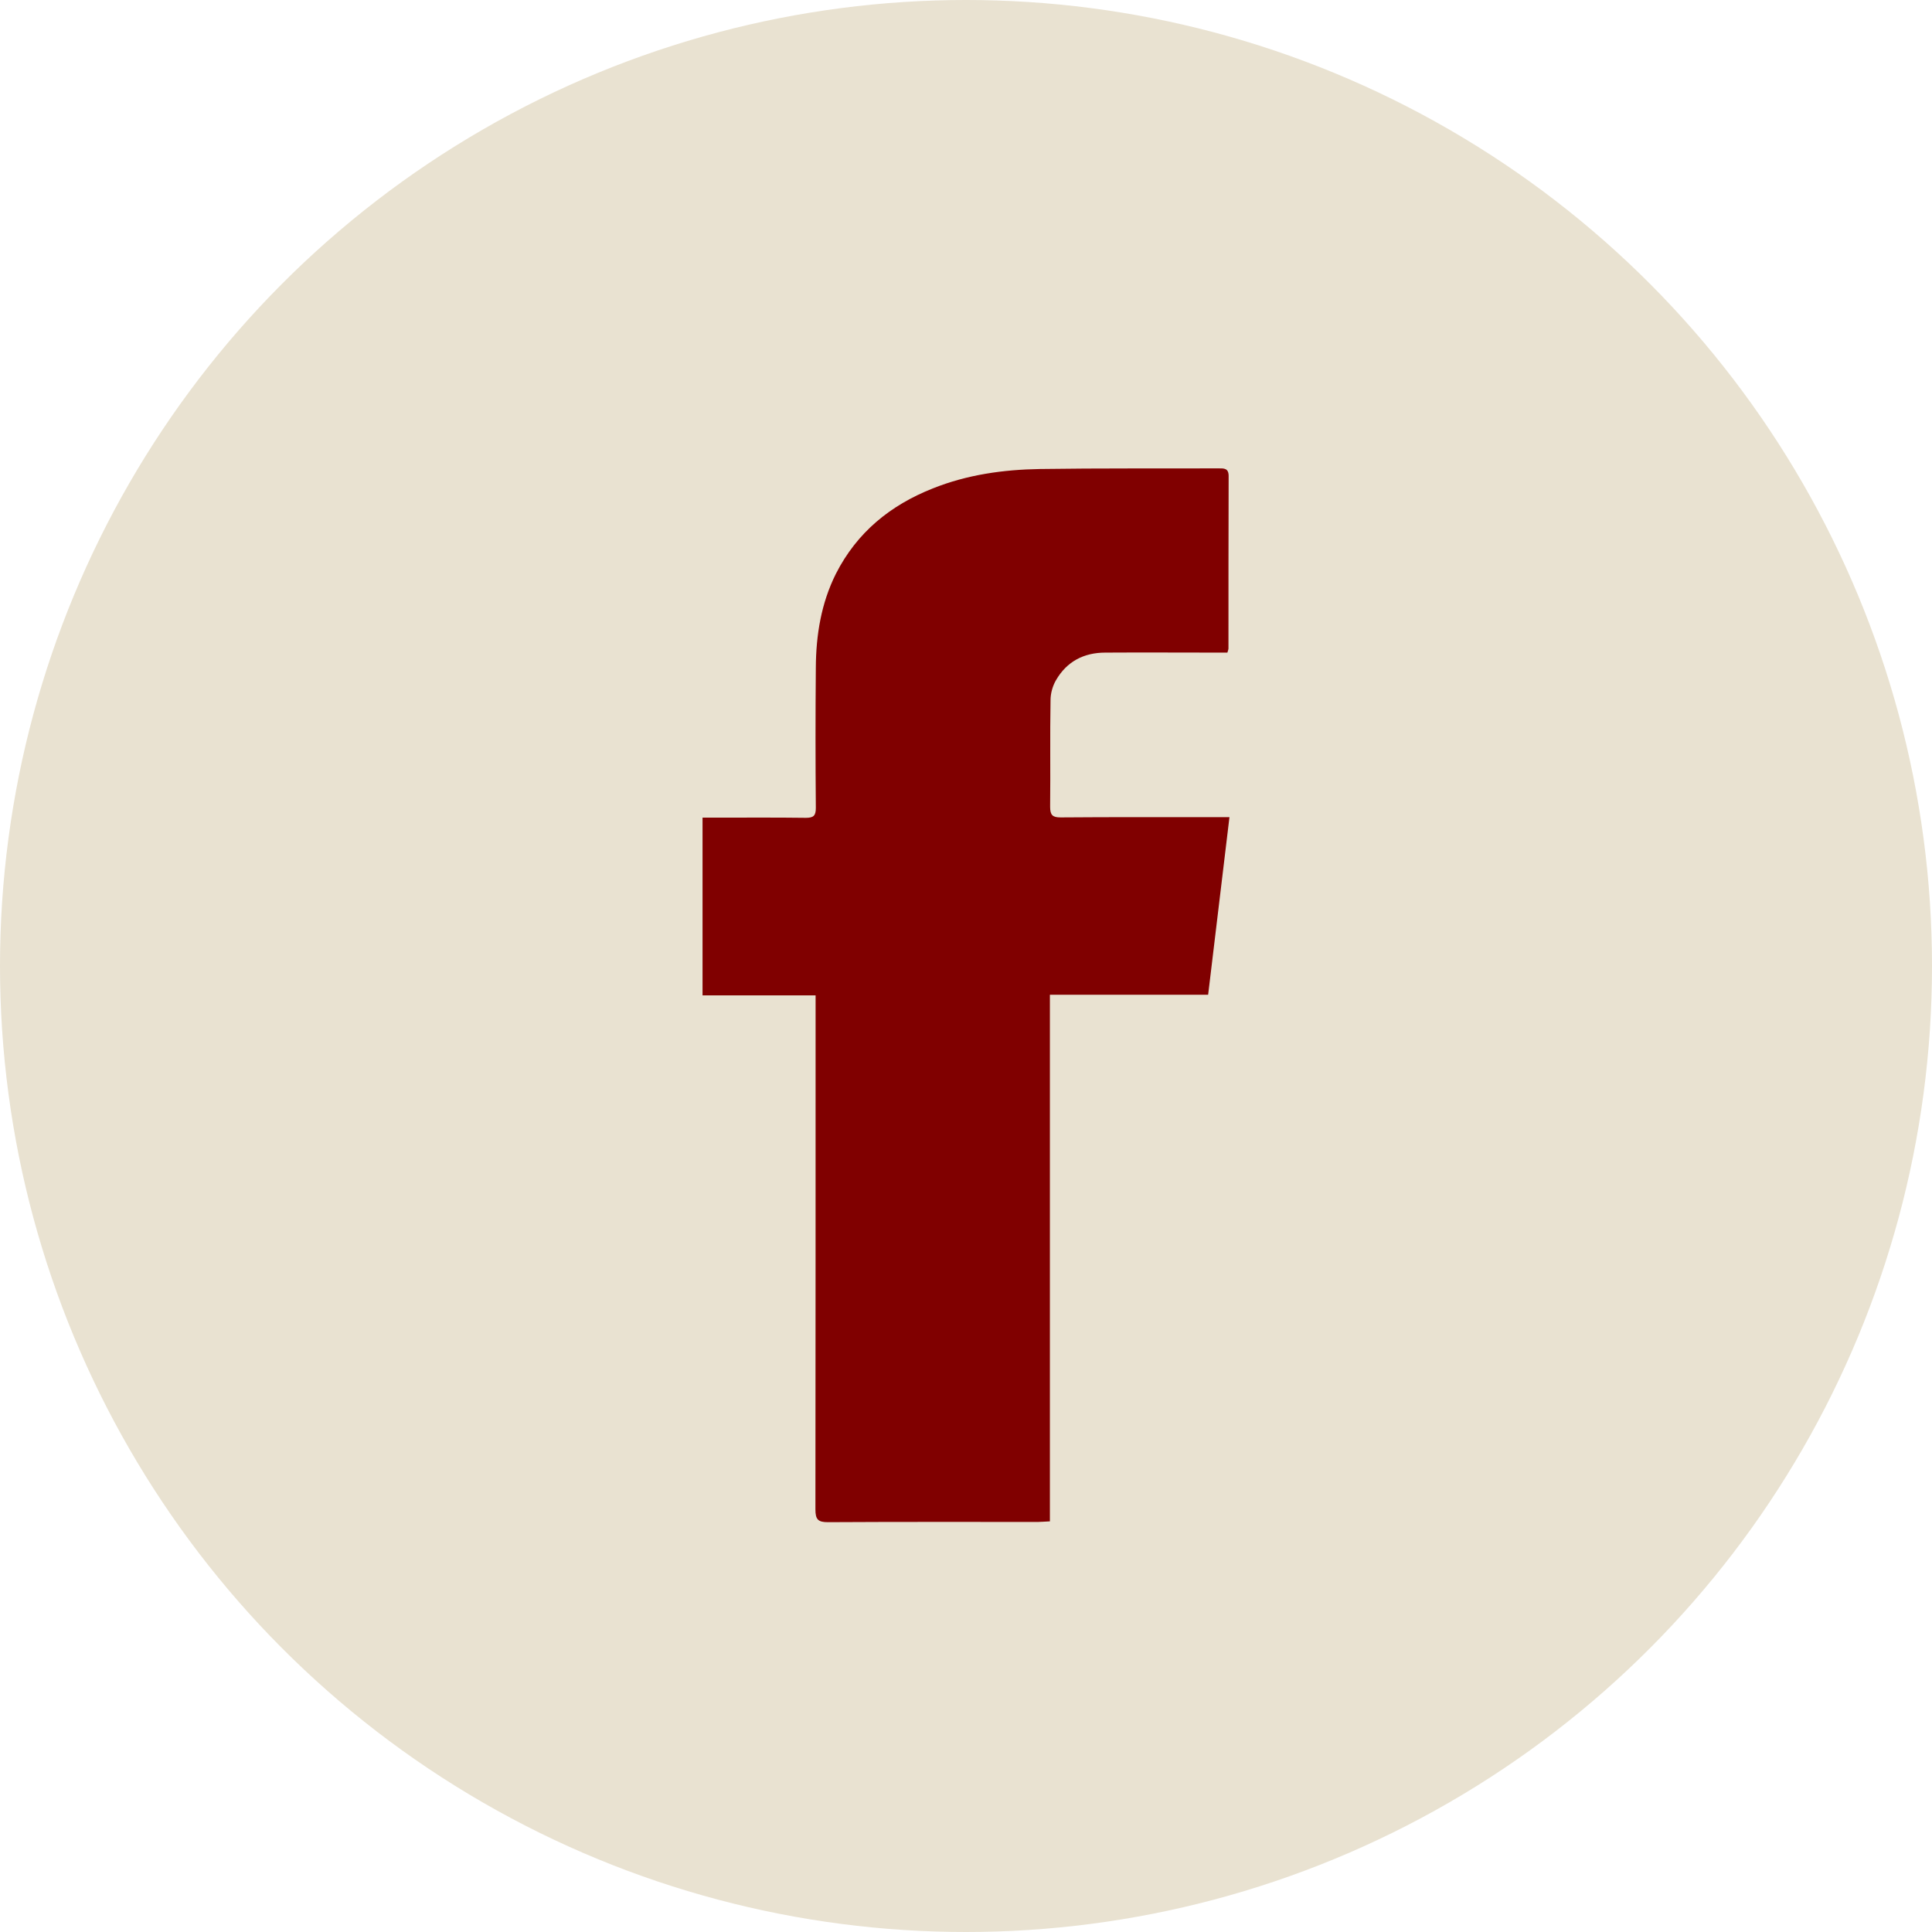
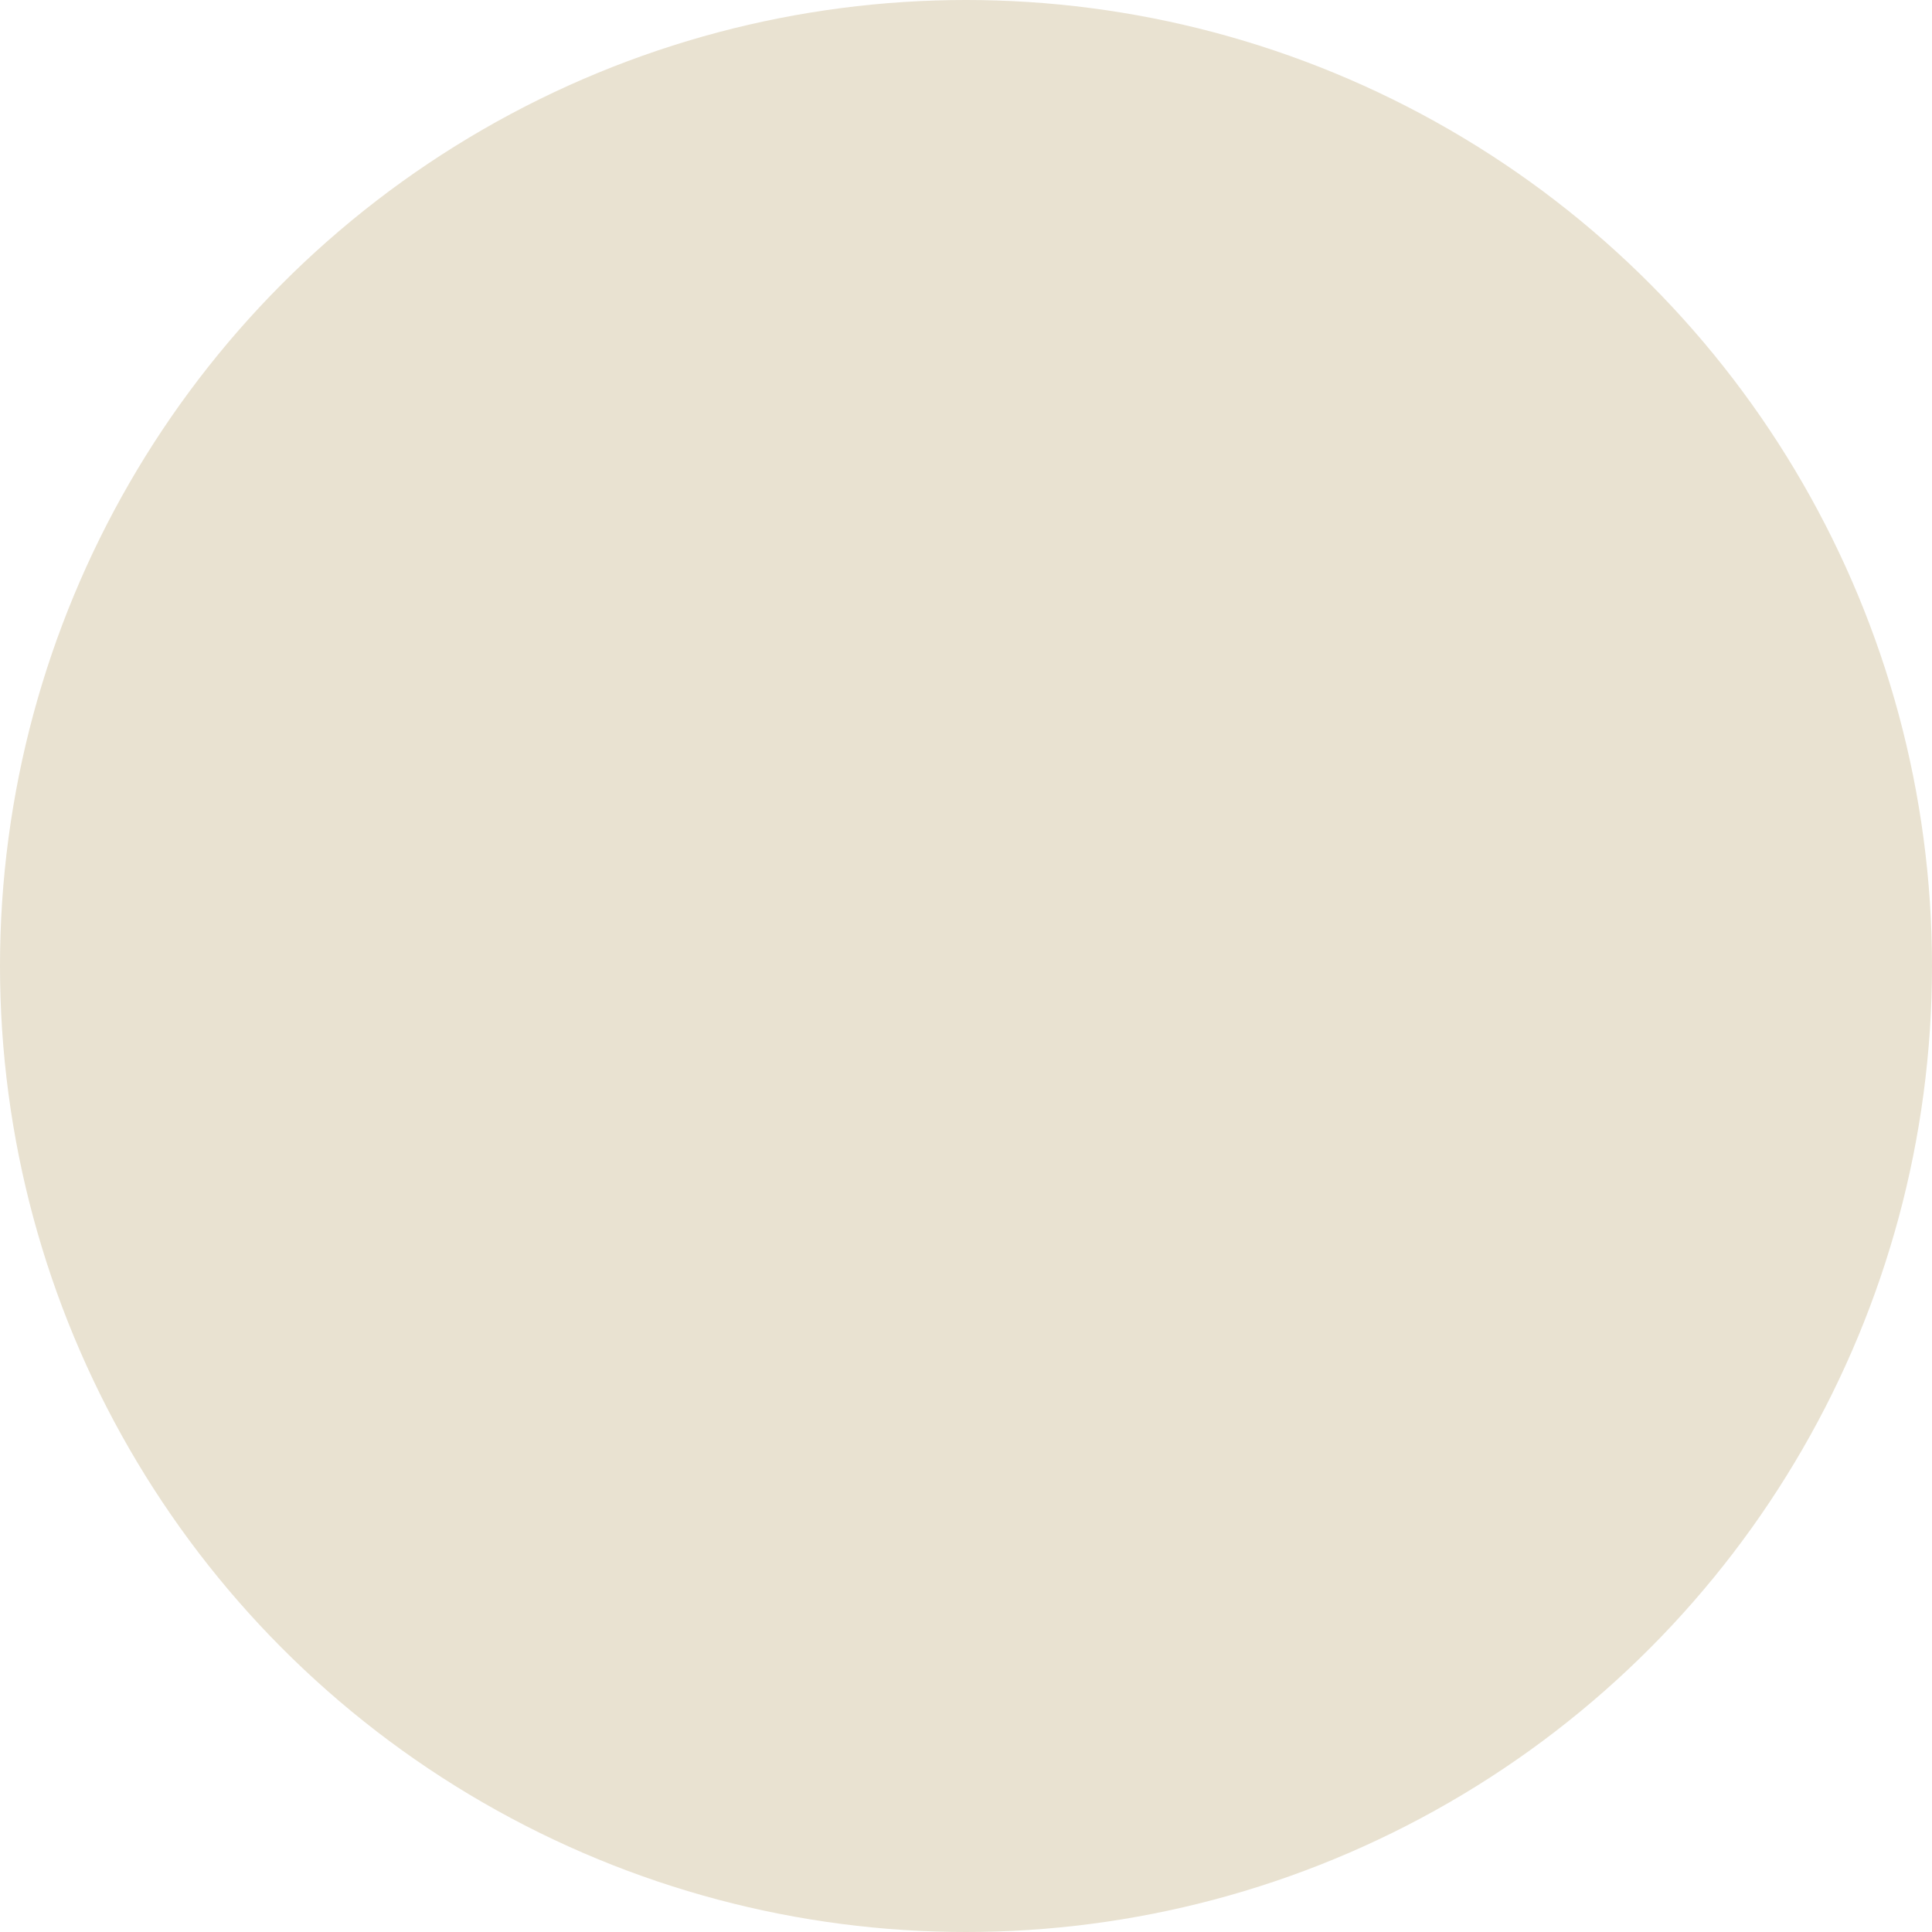
<svg xmlns="http://www.w3.org/2000/svg" width="33" height="33" viewBox="0 0 33 33" fill="none">
  <circle cx="16.5" cy="16.5" r="16.5" fill="#E9E2D1" />
-   <path d="M17.933 25.986C17.846 25.989 17.79 25.996 17.734 25.996C16.535 25.996 15.34 25.993 14.141 26C13.973 26 13.928 25.954 13.928 25.782C13.931 22.939 13.931 20.092 13.931 17.248C13.931 17.173 13.931 17.098 13.931 17.002C13.279 17.002 12.645 17.002 12 17.002C12 15.987 12 14.991 12 13.966C12.067 13.966 12.13 13.966 12.189 13.966C12.715 13.966 13.241 13.962 13.766 13.969C13.899 13.969 13.935 13.93 13.935 13.798C13.928 13.001 13.928 12.201 13.935 11.404C13.938 10.847 14.026 10.304 14.278 9.8C14.639 9.09 15.21 8.629 15.932 8.343C16.521 8.107 17.141 8.021 17.765 8.011C18.782 7.996 19.798 8.004 20.814 8C20.909 8 20.986 7.996 20.986 8.132C20.983 9.115 20.983 10.097 20.983 11.079C20.983 11.09 20.979 11.101 20.965 11.147C20.905 11.147 20.839 11.147 20.772 11.147C20.141 11.147 19.511 11.143 18.88 11.147C18.515 11.147 18.221 11.297 18.035 11.622C17.979 11.719 17.944 11.844 17.944 11.958C17.933 12.565 17.944 13.172 17.937 13.78C17.937 13.923 17.979 13.962 18.116 13.962C18.992 13.955 19.868 13.958 20.744 13.958C20.814 13.958 20.881 13.958 21 13.958C20.877 14.98 20.758 15.98 20.636 16.991C19.724 16.991 18.838 16.991 17.933 16.991C17.933 19.995 17.933 22.982 17.933 25.986Z" fill="#800000" />
</svg>